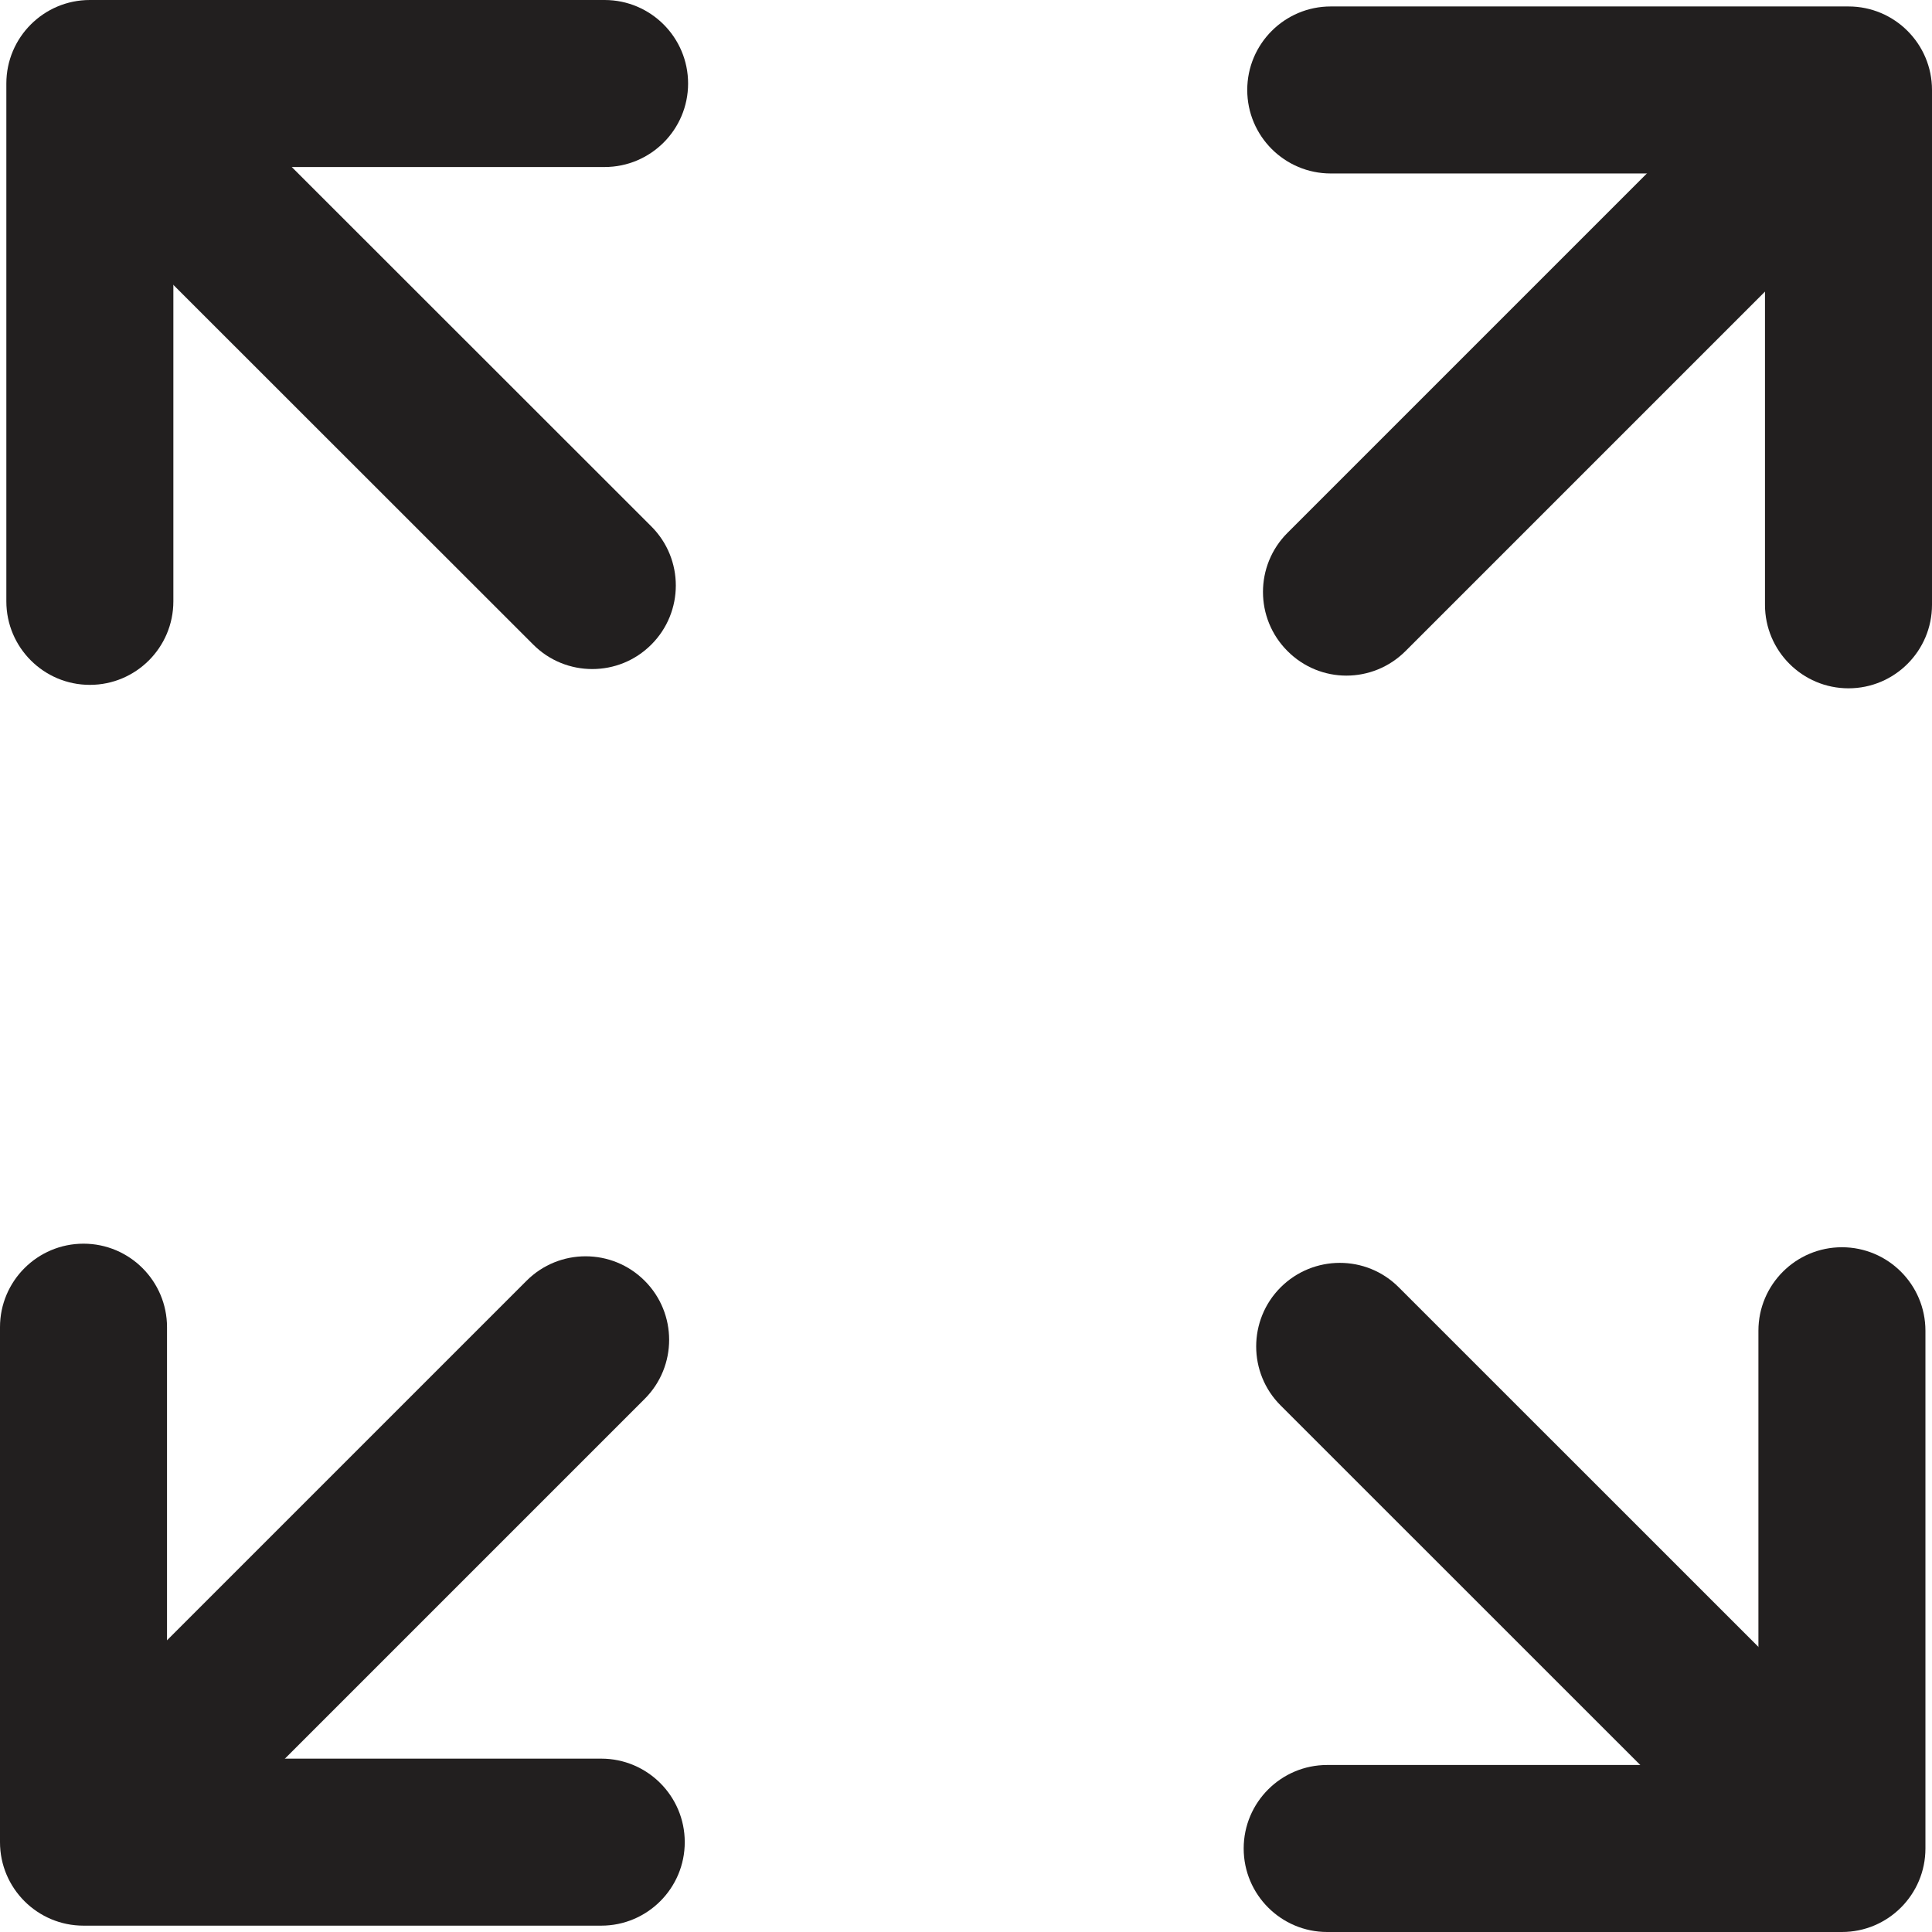
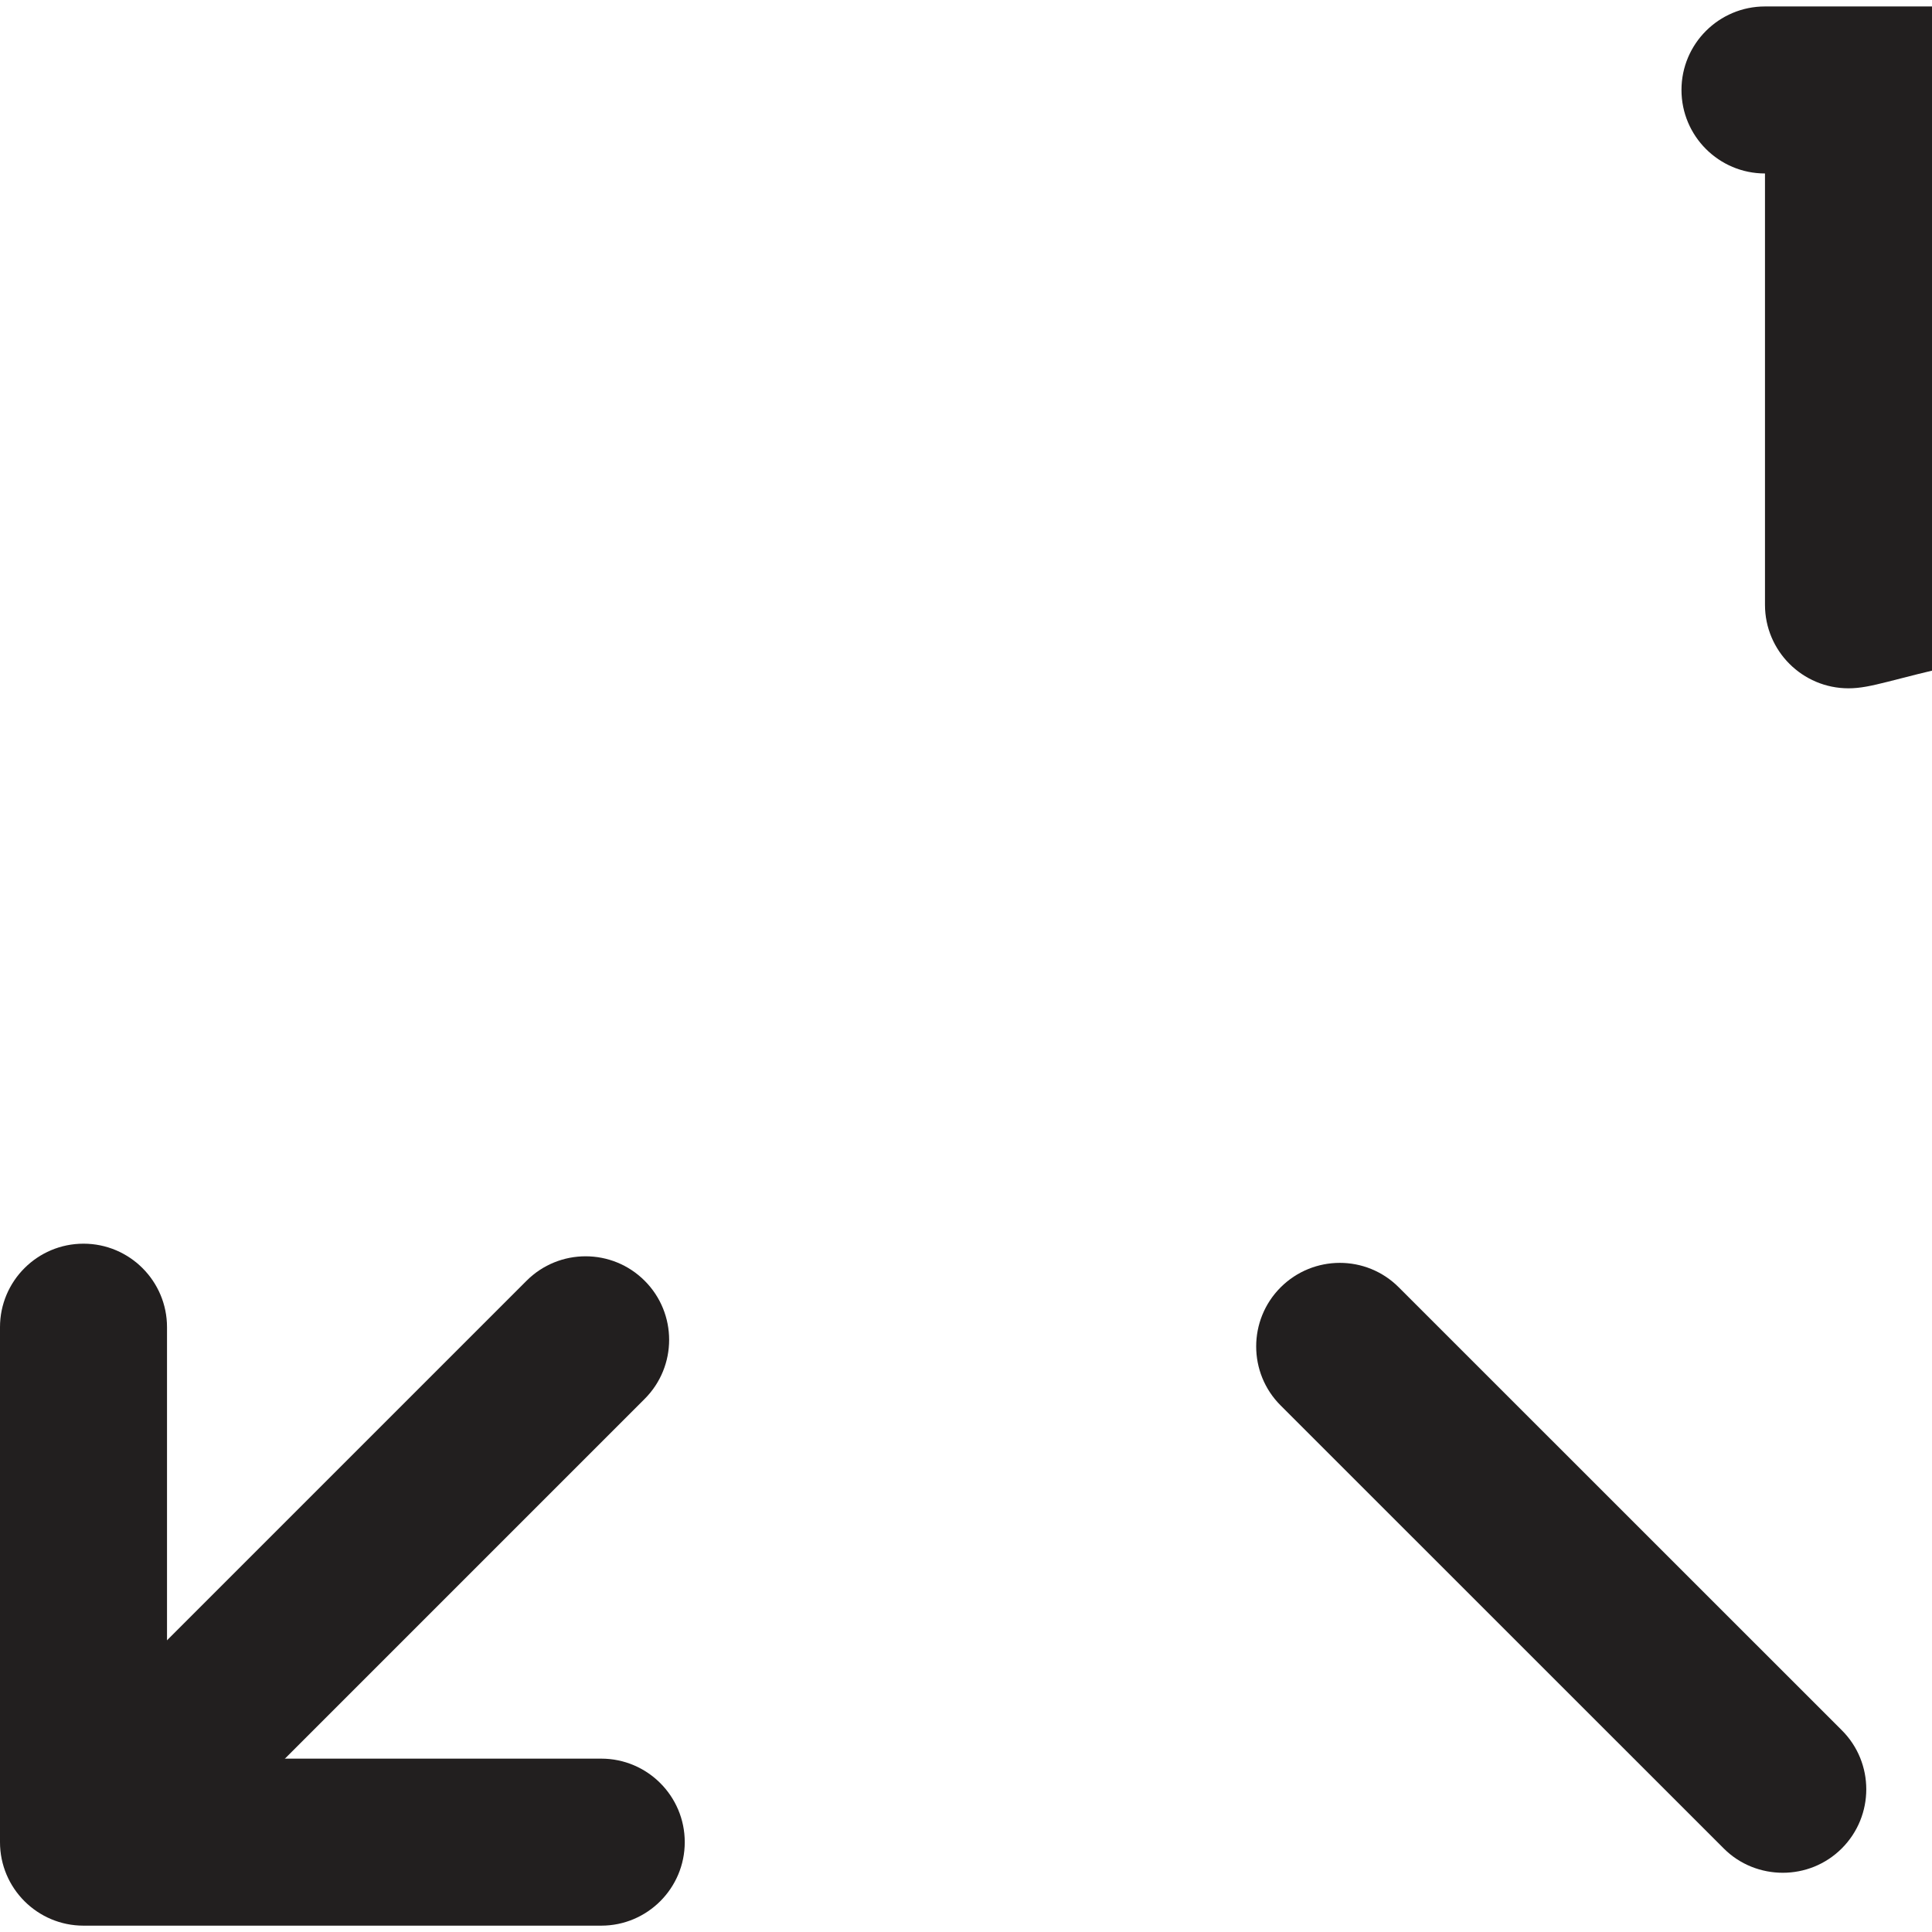
<svg xmlns="http://www.w3.org/2000/svg" version="1.1" id="Layer_1" x="0px" y="0px" width="17.352px" height="17.352px" viewBox="-1.679 18.564 17.352 17.352" enable-background="new -1.679 18.564 17.352 17.352" xml:space="preserve">
  <g>
-     <path fill="#221F1F" d="M14.923,24.746c-0.414,0-0.75-0.336-0.75-0.75v-3.874h-3.9c-0.414,0-0.75-0.336-0.75-0.75   s0.336-0.75,0.75-0.75h4.65c0.414,0,0.75,0.336,0.75,0.75v4.624C15.673,24.41,15.337,24.746,14.923,24.746z" />
-     <path fill="#221F1F" d="M10.413,24.632c-0.191,0-0.383-0.074-0.529-0.221c-0.293-0.293-0.293-0.768,0-1.061l3.977-3.977   c0.293-0.293,0.768-0.293,1.061,0s0.293,0.768,0,1.061l-3.977,3.977C10.798,24.558,10.606,24.632,10.413,24.632z" />
-     <path fill="#221F1F" d="M-0.872,24.715c-0.414,0-0.75-0.336-0.75-0.75v-4.651c0-0.414,0.336-0.75,0.75-0.75h4.623   c0.414,0,0.75,0.336,0.75,0.75s-0.336,0.75-0.75,0.75h-3.873v3.901C-0.122,24.379-0.458,24.715-0.872,24.715z" />
-     <path fill="#221F1F" d="M3.64,24.573c-0.191,0-0.384-0.073-0.53-0.22l-3.979-3.977c-0.293-0.293-0.293-0.768,0-1.061   c0.292-0.293,0.768-0.295,1.061,0l3.979,3.977c0.293,0.293,0.293,0.768,0,1.061C4.024,24.5,3.833,24.573,3.64,24.573z" />
+     <path fill="#221F1F" d="M14.923,24.746c-0.414,0-0.75-0.336-0.75-0.75v-3.874c-0.414,0-0.75-0.336-0.75-0.75   s0.336-0.75,0.75-0.75h4.65c0.414,0,0.75,0.336,0.75,0.75v4.624C15.673,24.41,15.337,24.746,14.923,24.746z" />
    <path fill="#221F1F" d="M3.721,35.859h-4.65c-0.414,0-0.75-0.336-0.75-0.75v-4.625c0-0.414,0.336-0.75,0.75-0.75   s0.75,0.336,0.75,0.75v3.875h3.9c0.414,0,0.75,0.336,0.75,0.75S4.135,35.859,3.721,35.859z" />
    <path fill="#221F1F" d="M-0.398,35.326c-0.192,0-0.384-0.073-0.53-0.22c-0.293-0.293-0.293-0.768,0-1.061l3.978-3.978   c0.293-0.293,0.768-0.293,1.061,0s0.293,0.768,0,1.061l-3.978,3.978C-0.014,35.252-0.206,35.326-0.398,35.326z" />
-     <path fill="#221F1F" d="M14.864,35.916h-4.623c-0.414,0-0.75-0.336-0.75-0.75s0.336-0.75,0.75-0.75h3.873v-3.9   c0-0.414,0.336-0.75,0.75-0.75s0.75,0.336,0.75,0.75v4.65C15.614,35.58,15.278,35.916,14.864,35.916z" />
    <path fill="#221F1F" d="M14.333,35.384c-0.191,0-0.385-0.072-0.531-0.219l-3.979-3.978c-0.293-0.292-0.293-0.768,0-1.061   c0.293-0.292,0.768-0.294,1.061,0l3.979,3.978c0.293,0.292,0.293,0.768,0,1.061C14.716,35.312,14.524,35.384,14.333,35.384z" />
  </g>
</svg>